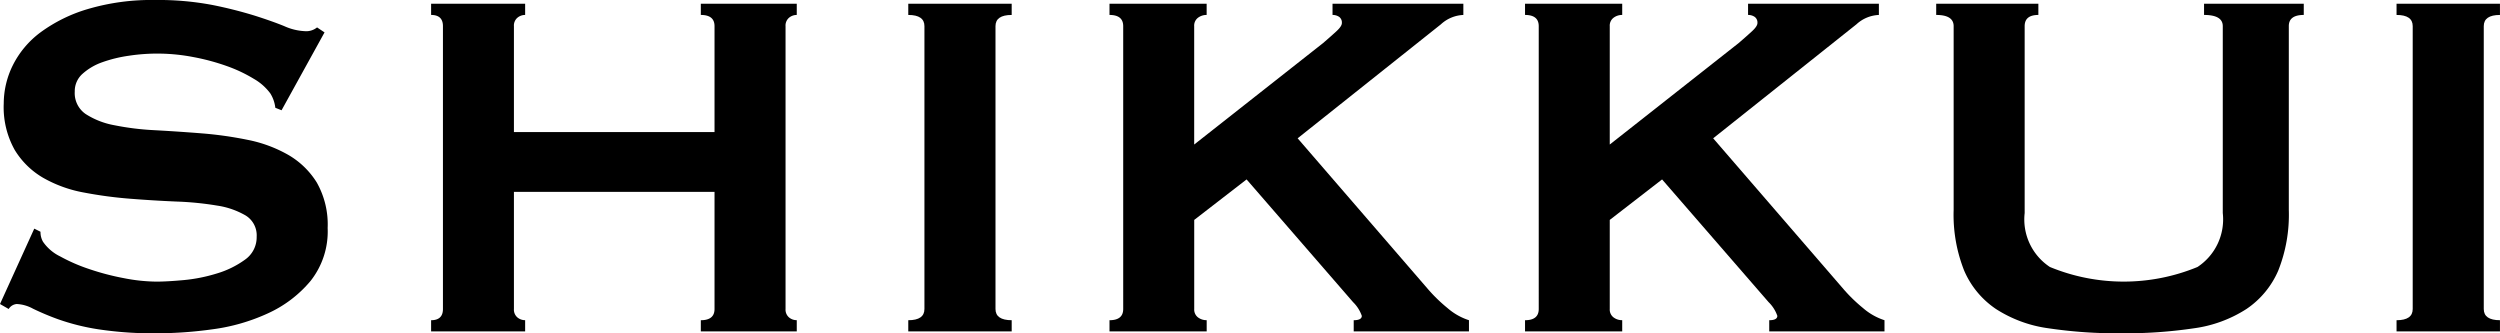
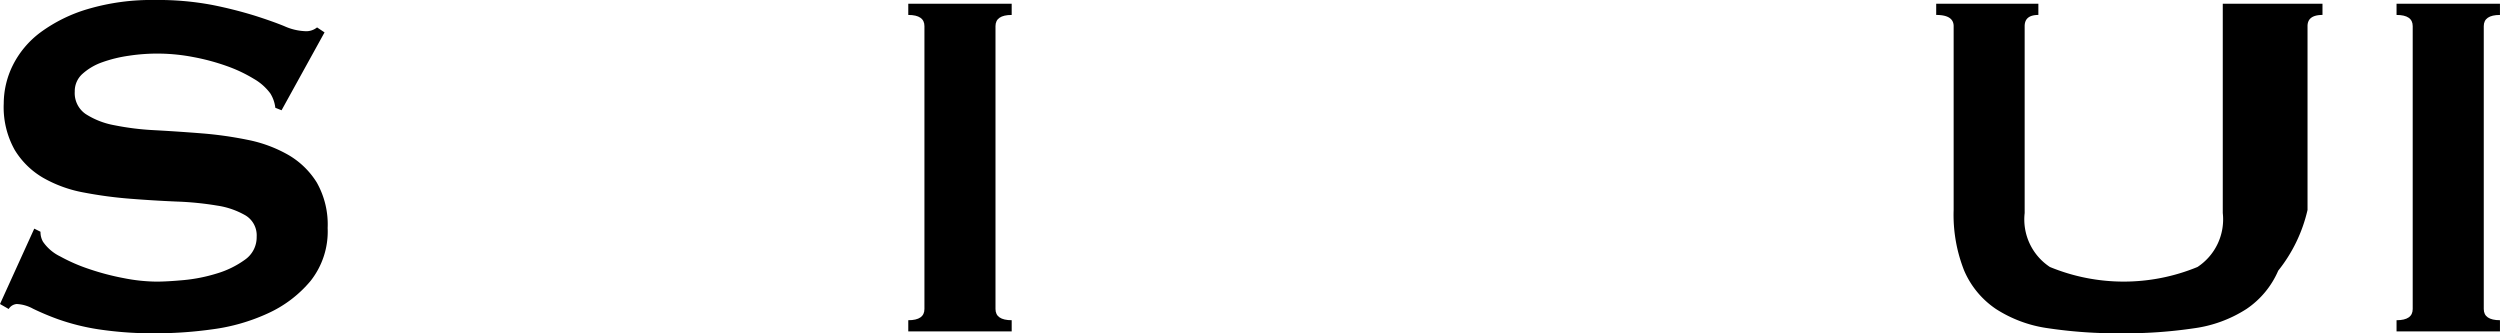
<svg xmlns="http://www.w3.org/2000/svg" viewBox="0 0 68.22 9.095">
  <title>アセット 5</title>
  <g id="レイヤー_2" data-name="レイヤー 2">
    <g id="レイヤー_1-2" data-name="レイヤー 1">
      <path d="M.935,6.239l.17.085a.532.532,0,0,0,.068.272,1.206,1.206,0,0,0,.467.4,4.724,4.724,0,0,0,.8.348,6.875,6.875,0,0,0,.943.247,4.775,4.775,0,0,0,.884.094c.192,0,.442-.014.748-.042A4.452,4.452,0,0,0,5.916,7.463a2.538,2.538,0,0,0,.765-.374A.746.746,0,0,0,7.004,6.46a.635.635,0,0,0-.298-.578,2.187,2.187,0,0,0-.782-.272,8.486,8.486,0,0,0-1.104-.11q-.621-.026-1.267-.077a11.39,11.39,0,0,1-1.267-.17,3.501,3.501,0,0,1-1.105-.399,2.2,2.2,0,0,1-.781-.765,2.386,2.386,0,0,1-.298-1.267,2.362,2.362,0,0,1,.246-1.037A2.531,2.531,0,0,1,1.104.884a4.167,4.167,0,0,1,1.292-.637A6.134,6.134,0,0,1,4.232,0,7.908,7.908,0,0,1,5.797.136,11.69,11.69,0,0,1,6.944.425c.322.102.595.199.815.289A1.524,1.524,0,0,0,8.312.85a.469.469,0,0,0,.34-.102l.204.136-1.173,2.125-.17-.068a.943.943,0,0,0-.136-.391,1.458,1.458,0,0,0-.451-.399,3.948,3.948,0,0,0-.739-.349,5.961,5.961,0,0,0-.918-.246,5.153,5.153,0,0,0-1.76-.034,3.69,3.69,0,0,0-.723.178,1.601,1.601,0,0,0-.535.315A.631.631,0,0,0,2.04,2.499a.692.692,0,0,0,.297.612,2.16,2.16,0,0,0,.782.306,7.354,7.354,0,0,0,1.104.136q.621.034,1.267.085a10.285,10.285,0,0,1,1.267.178,3.66,3.66,0,0,1,1.105.408,2.227,2.227,0,0,1,.782.756,2.323,2.323,0,0,1,.297,1.241A2.177,2.177,0,0,1,8.474,7.667a3.285,3.285,0,0,1-1.164.884,5.242,5.242,0,0,1-1.505.434,11.195,11.195,0,0,1-1.504.11,10.043,10.043,0,0,1-1.624-.11,6.046,6.046,0,0,1-1.088-.272,7.214,7.214,0,0,1-.688-.289A1.022,1.022,0,0,0,.459,8.296a.283.283,0,0,0-.222.136L0,8.296Z" />
-       <path d="M19.498.714c0-.204-.124-.306-.374-.306V.102h2.618V.408a.325.325,0,0,0-.212.077.279.279,0,0,0-.094.229V8.432a.279.279,0,0,0,.094.229.325.325,0,0,0,.212.076V9.044H19.124V8.738c.25,0,.374-.102.374-.306V5.236H14.024V8.432a.279.279,0,0,0,.094.229.325.325,0,0,0,.212.076V9.044H11.764V8.738c.215,0,.323-.102.323-.306V.714c0-.204-.108-.306-.323-.306V.102h2.566V.408a.325.325,0,0,0-.212.077.279.279,0,0,0-.094.229V3.604h5.474Z" />
      <path d="M24.785,8.738c.295,0,.441-.102.441-.306V.714c0-.204-.146-.306-.441-.306V.102h2.822V.408q-.442,0-.442.306V8.432q0,.305.442.306V9.044H24.785Z" />
-       <path d="M32.588,8.432a.268.268,0,0,0,.103.229.383.383,0,0,0,.237.076V9.044H30.276V8.738q.374,0,.374-.306V.714q0-.306-.374-.306V.102h2.651V.408a.384.384,0,0,0-.237.077.268.268,0,0,0-.103.229v3.23l3.52-2.771q.237-.204.374-.332c.09-.085.136-.156.136-.212A.19.19,0,0,0,36.541.459.317.317,0,0,0,36.362.408V.102h3.57V.408a.96.96,0,0,0-.612.255L35.41,3.774l3.57,4.131a4.246,4.246,0,0,0,.519.501,1.67,1.67,0,0,0,.586.332V9.044H36.94V8.738c.146,0,.221-.04.221-.119a.965.965,0,0,0-.238-.374L34.017,4.896,32.588,6.001Z" />
-       <path d="M43.927,8.432a.268.268,0,0,0,.103.229.383.383,0,0,0,.237.076V9.044H41.615V8.738q.374,0,.374-.306V.714q0-.306-.374-.306V.102H44.267V.408a.384.384,0,0,0-.237.077.268.268,0,0,0-.103.229v3.23l3.52-2.771q.237-.204.374-.332c.09-.085.136-.156.136-.212A.19.19,0,0,0,47.88.459a.317.317,0,0,0-.179-.051V.102h3.57V.408a.96.96,0,0,0-.612.255L46.749,3.774l3.57,4.131a4.246,4.246,0,0,0,.519.501,1.67,1.67,0,0,0,.586.332V9.044H48.279V8.738c.146,0,.221-.04.221-.119a.965.965,0,0,0-.238-.374L45.355,4.896,43.927,6.001Z" />
-       <path d="M55.623.408c-.25,0-.374.102-.374.306V5.814a1.554,1.554,0,0,0,.688,1.471,5.281,5.281,0,0,0,4.029,0A1.554,1.554,0,0,0,60.655,5.814V.714q0-.306-.511-.306V.102h2.721V.408q-.409,0-.408.306V5.729A4.122,4.122,0,0,1,62.168,7.386a2.413,2.413,0,0,1-.867,1.046,3.519,3.519,0,0,1-1.437.527,12.766,12.766,0,0,1-1.98.136A12.766,12.766,0,0,1,55.903,8.959a3.513,3.513,0,0,1-1.437-.527,2.406,2.406,0,0,1-.867-1.046A4.122,4.122,0,0,1,53.311,5.729V.714q0-.306-.476-.306V.102h2.788Z" />
+       <path d="M55.623.408c-.25,0-.374.102-.374.306V5.814a1.554,1.554,0,0,0,.688,1.471,5.281,5.281,0,0,0,4.029,0A1.554,1.554,0,0,0,60.655,5.814V.714V.102h2.721V.408q-.409,0-.408.306V5.729A4.122,4.122,0,0,1,62.168,7.386a2.413,2.413,0,0,1-.867,1.046,3.519,3.519,0,0,1-1.437.527,12.766,12.766,0,0,1-1.98.136A12.766,12.766,0,0,1,55.903,8.959a3.513,3.513,0,0,1-1.437-.527,2.406,2.406,0,0,1-.867-1.046A4.122,4.122,0,0,1,53.311,5.729V.714q0-.306-.476-.306V.102h2.788Z" />
      <path d="M65.397,8.738c.295,0,.441-.102.441-.306V.714c0-.204-.146-.306-.441-.306V.102h2.822V.408q-.442,0-.442.306V8.432q0,.305.442.306V9.044H65.397Z" />
    </g>
  </g>
</svg>